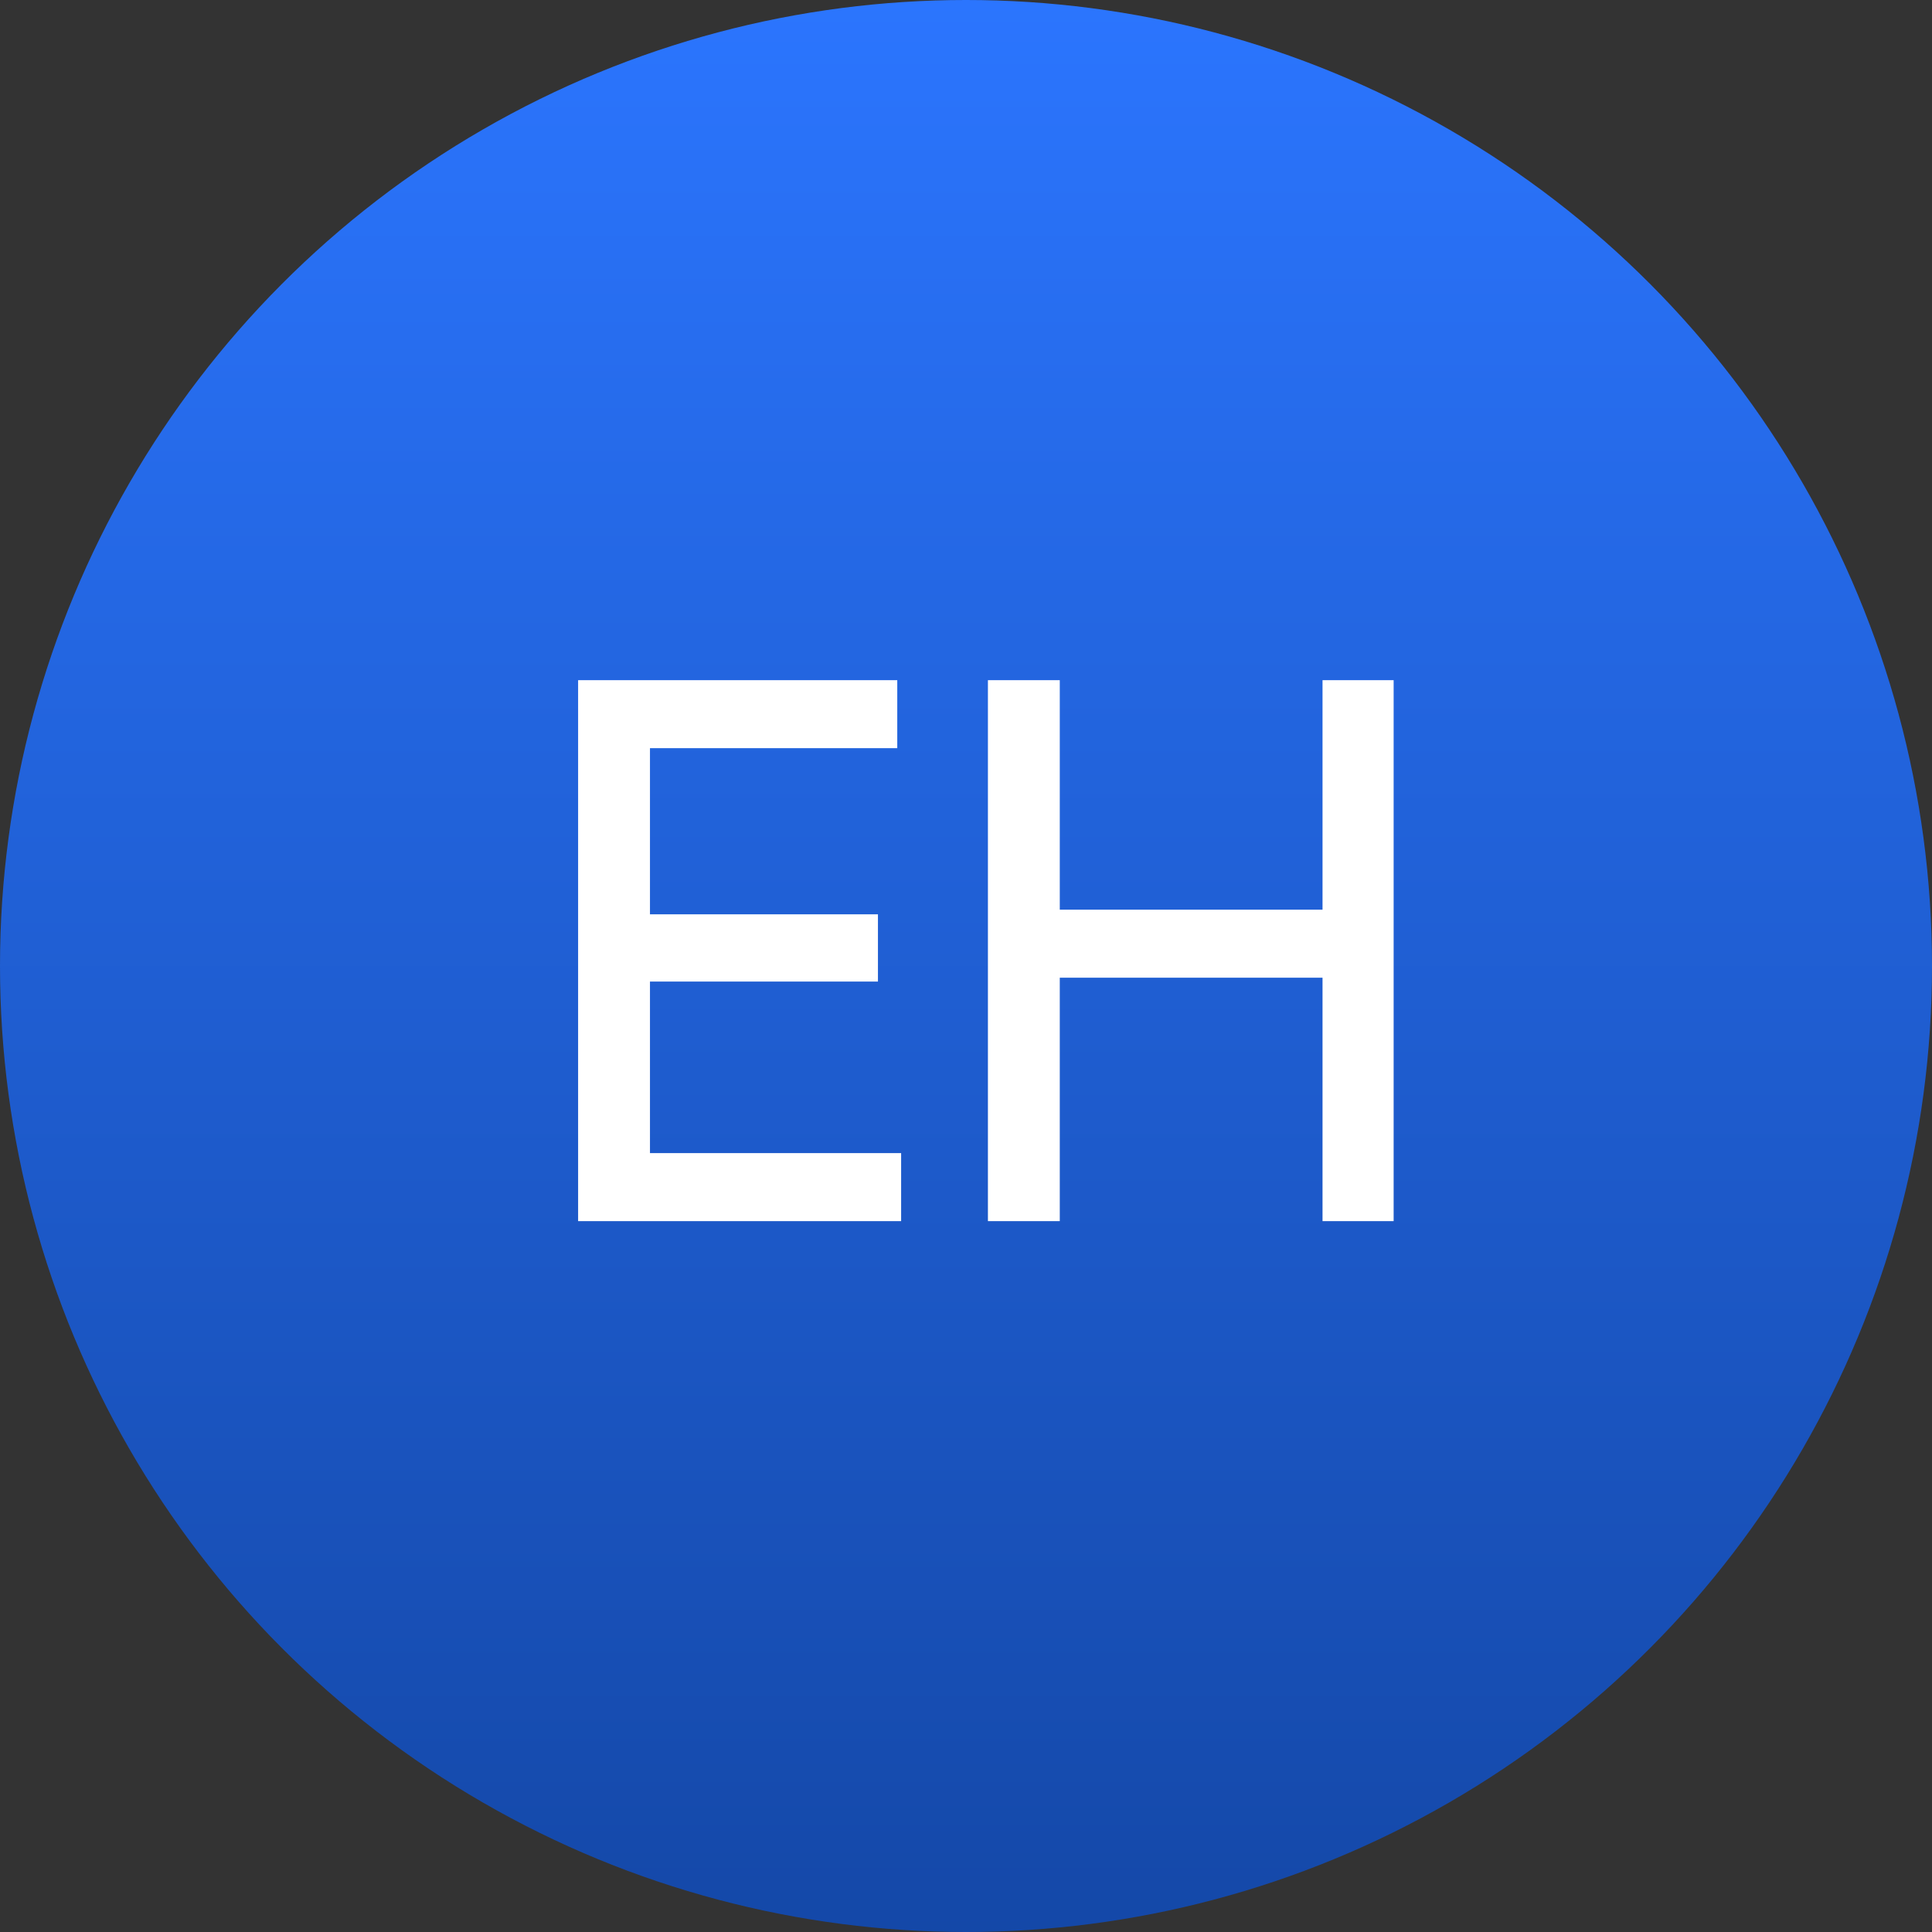
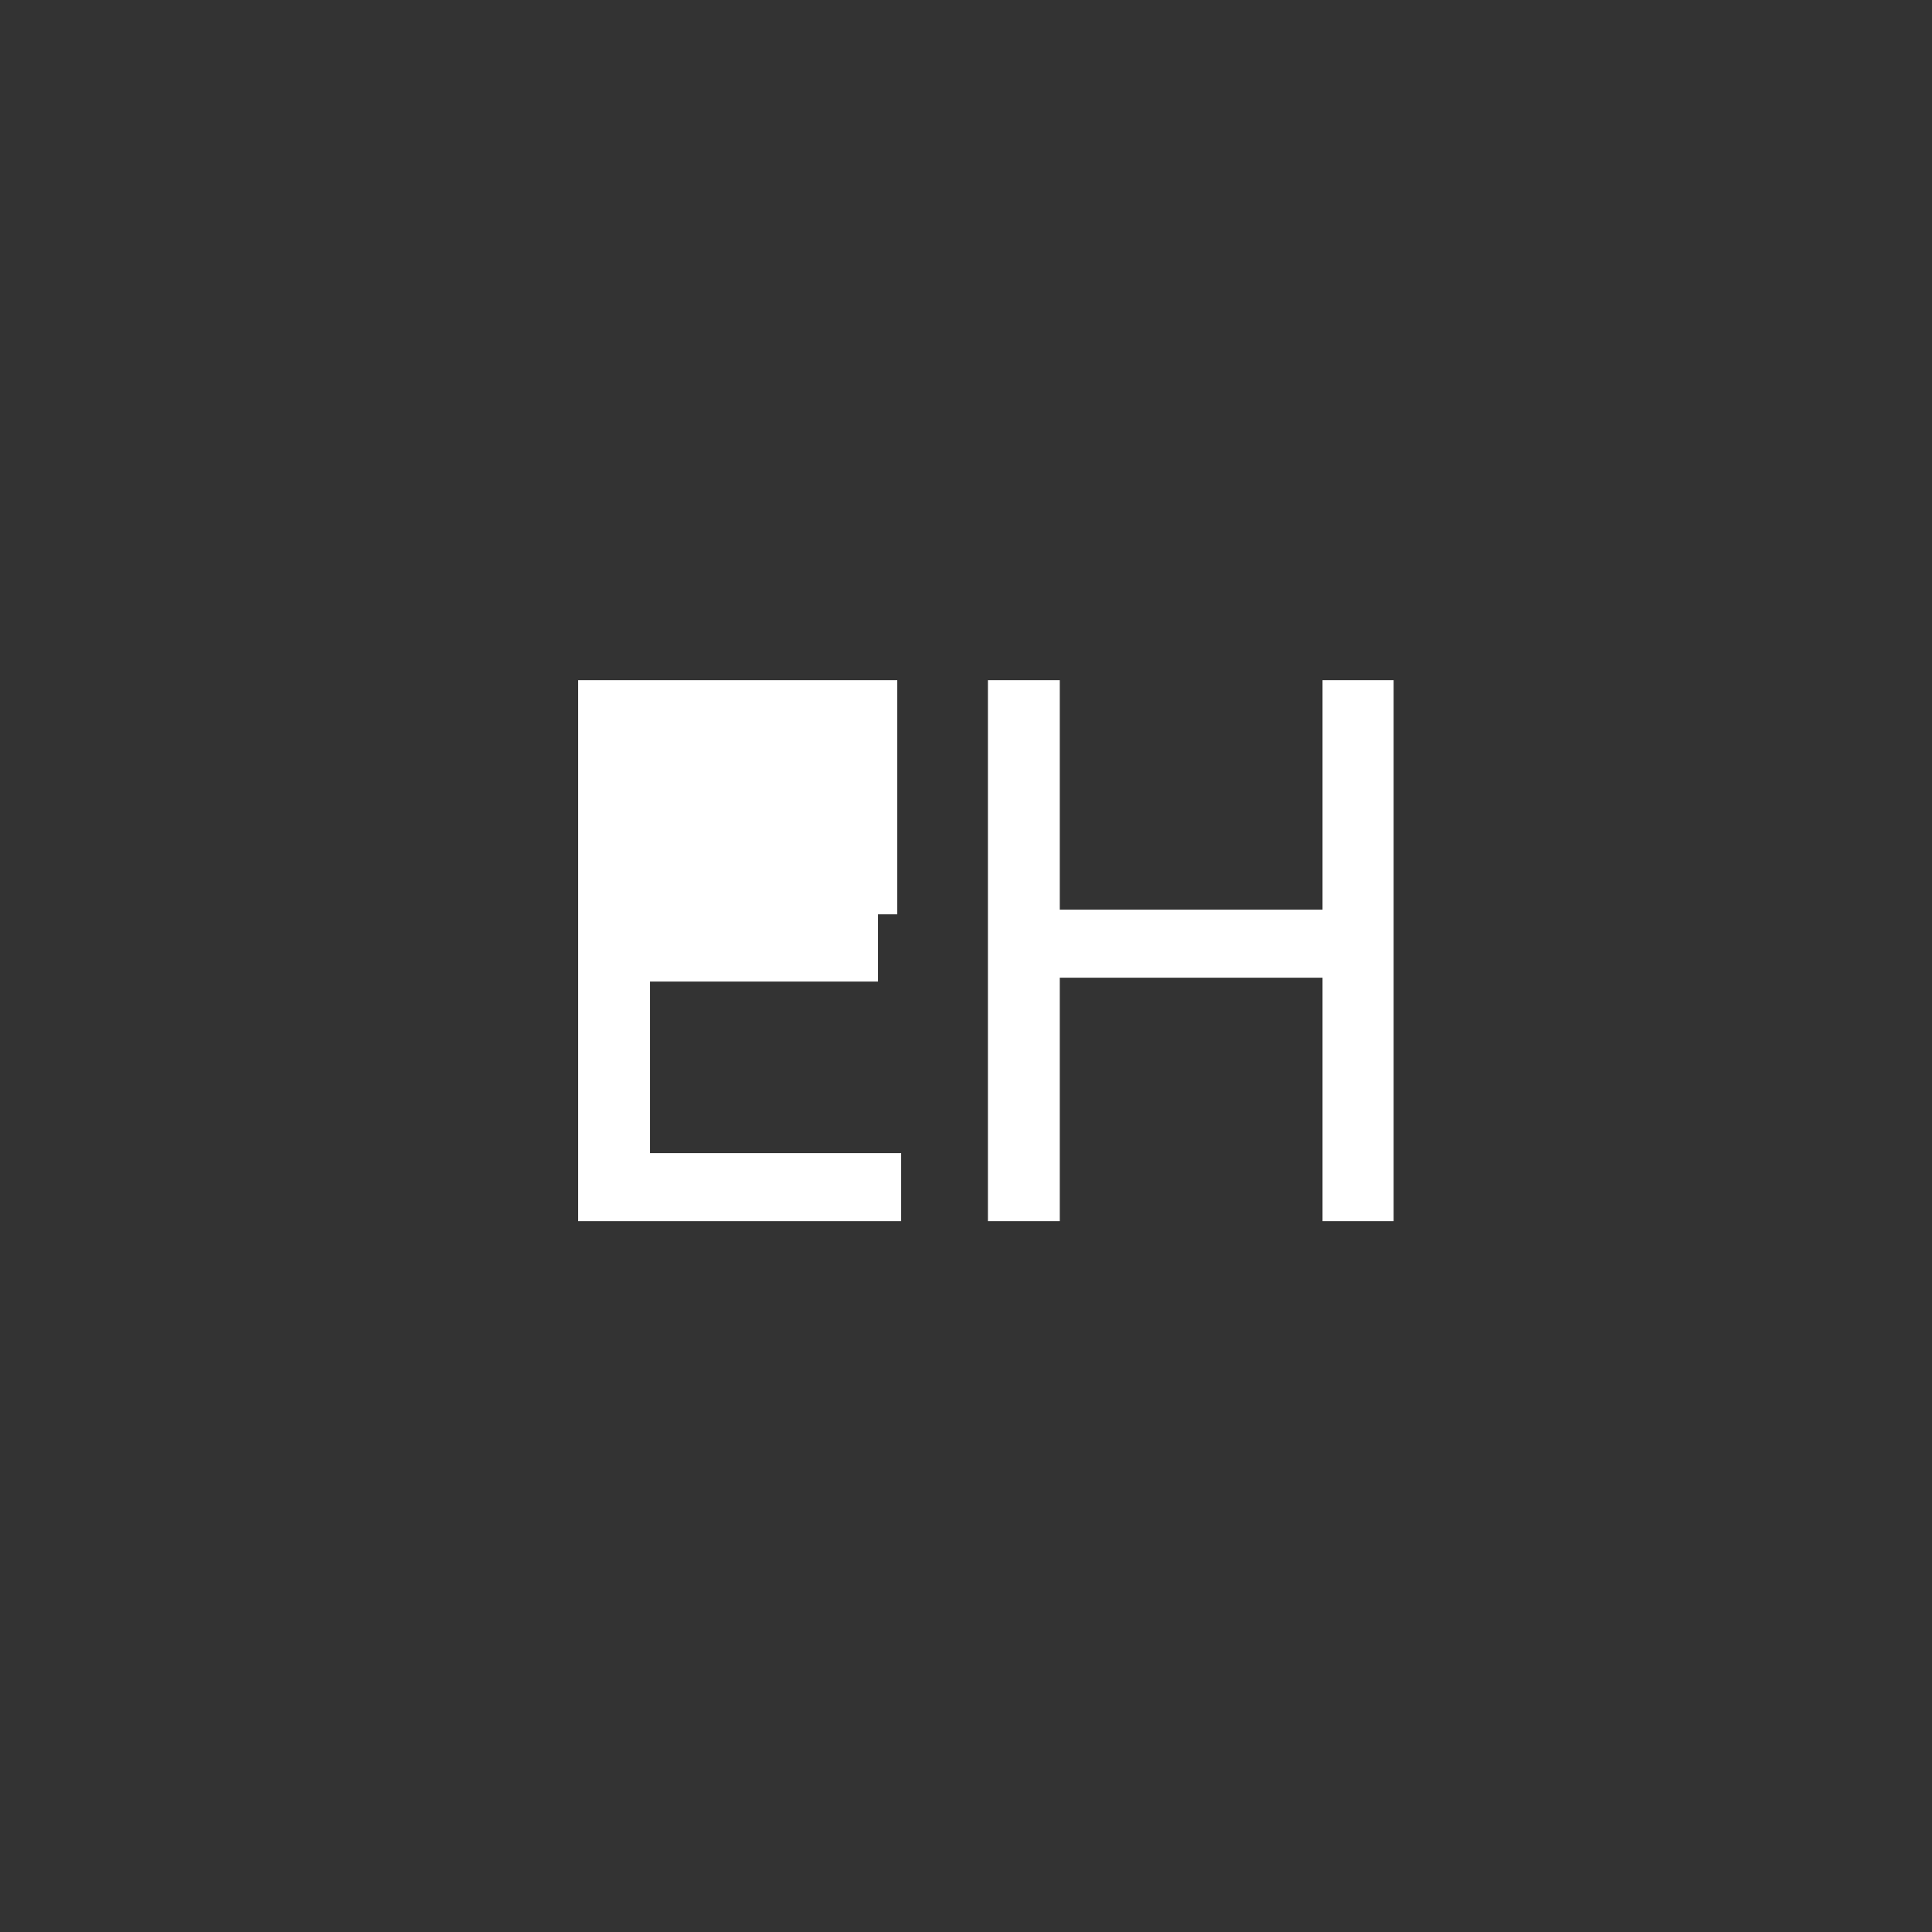
<svg xmlns="http://www.w3.org/2000/svg" width="52" height="52" viewBox="0 0 52 52" fill="none">
  <rect x="0" y="0" width="52" height="52" fill="#333333" stroke="none" />
-   <circle cx="26" cy="26" r="26" fill="url(#paint0_linear_152_60)" />
-   <path d="M17.494 31.036H24.254V32.867H15.56V18.307H24.15V20.137H17.494V24.609H23.63V26.419H17.494V31.036ZM35.596 18.307H37.51V32.867H35.596V26.315H28.524V32.867H26.59V18.307H28.524V24.484H35.596V18.307Z" fill="white" />
+   <path d="M17.494 31.036H24.254V32.867H15.56V18.307H24.15V20.137V24.609H23.63V26.419H17.494V31.036ZM35.596 18.307H37.51V32.867H35.596V26.315H28.524V32.867H26.59V18.307H28.524V24.484H35.596V18.307Z" fill="white" />
  <defs>
    <linearGradient id="paint0_linear_152_60" x1="26" y1="0" x2="26" y2="52" gradientUnits="userSpaceOnUse">
      <stop stop-color="#2B75FE" />
      <stop offset="1" stop-color="#1448A8" />
    </linearGradient>
  </defs>
</svg>